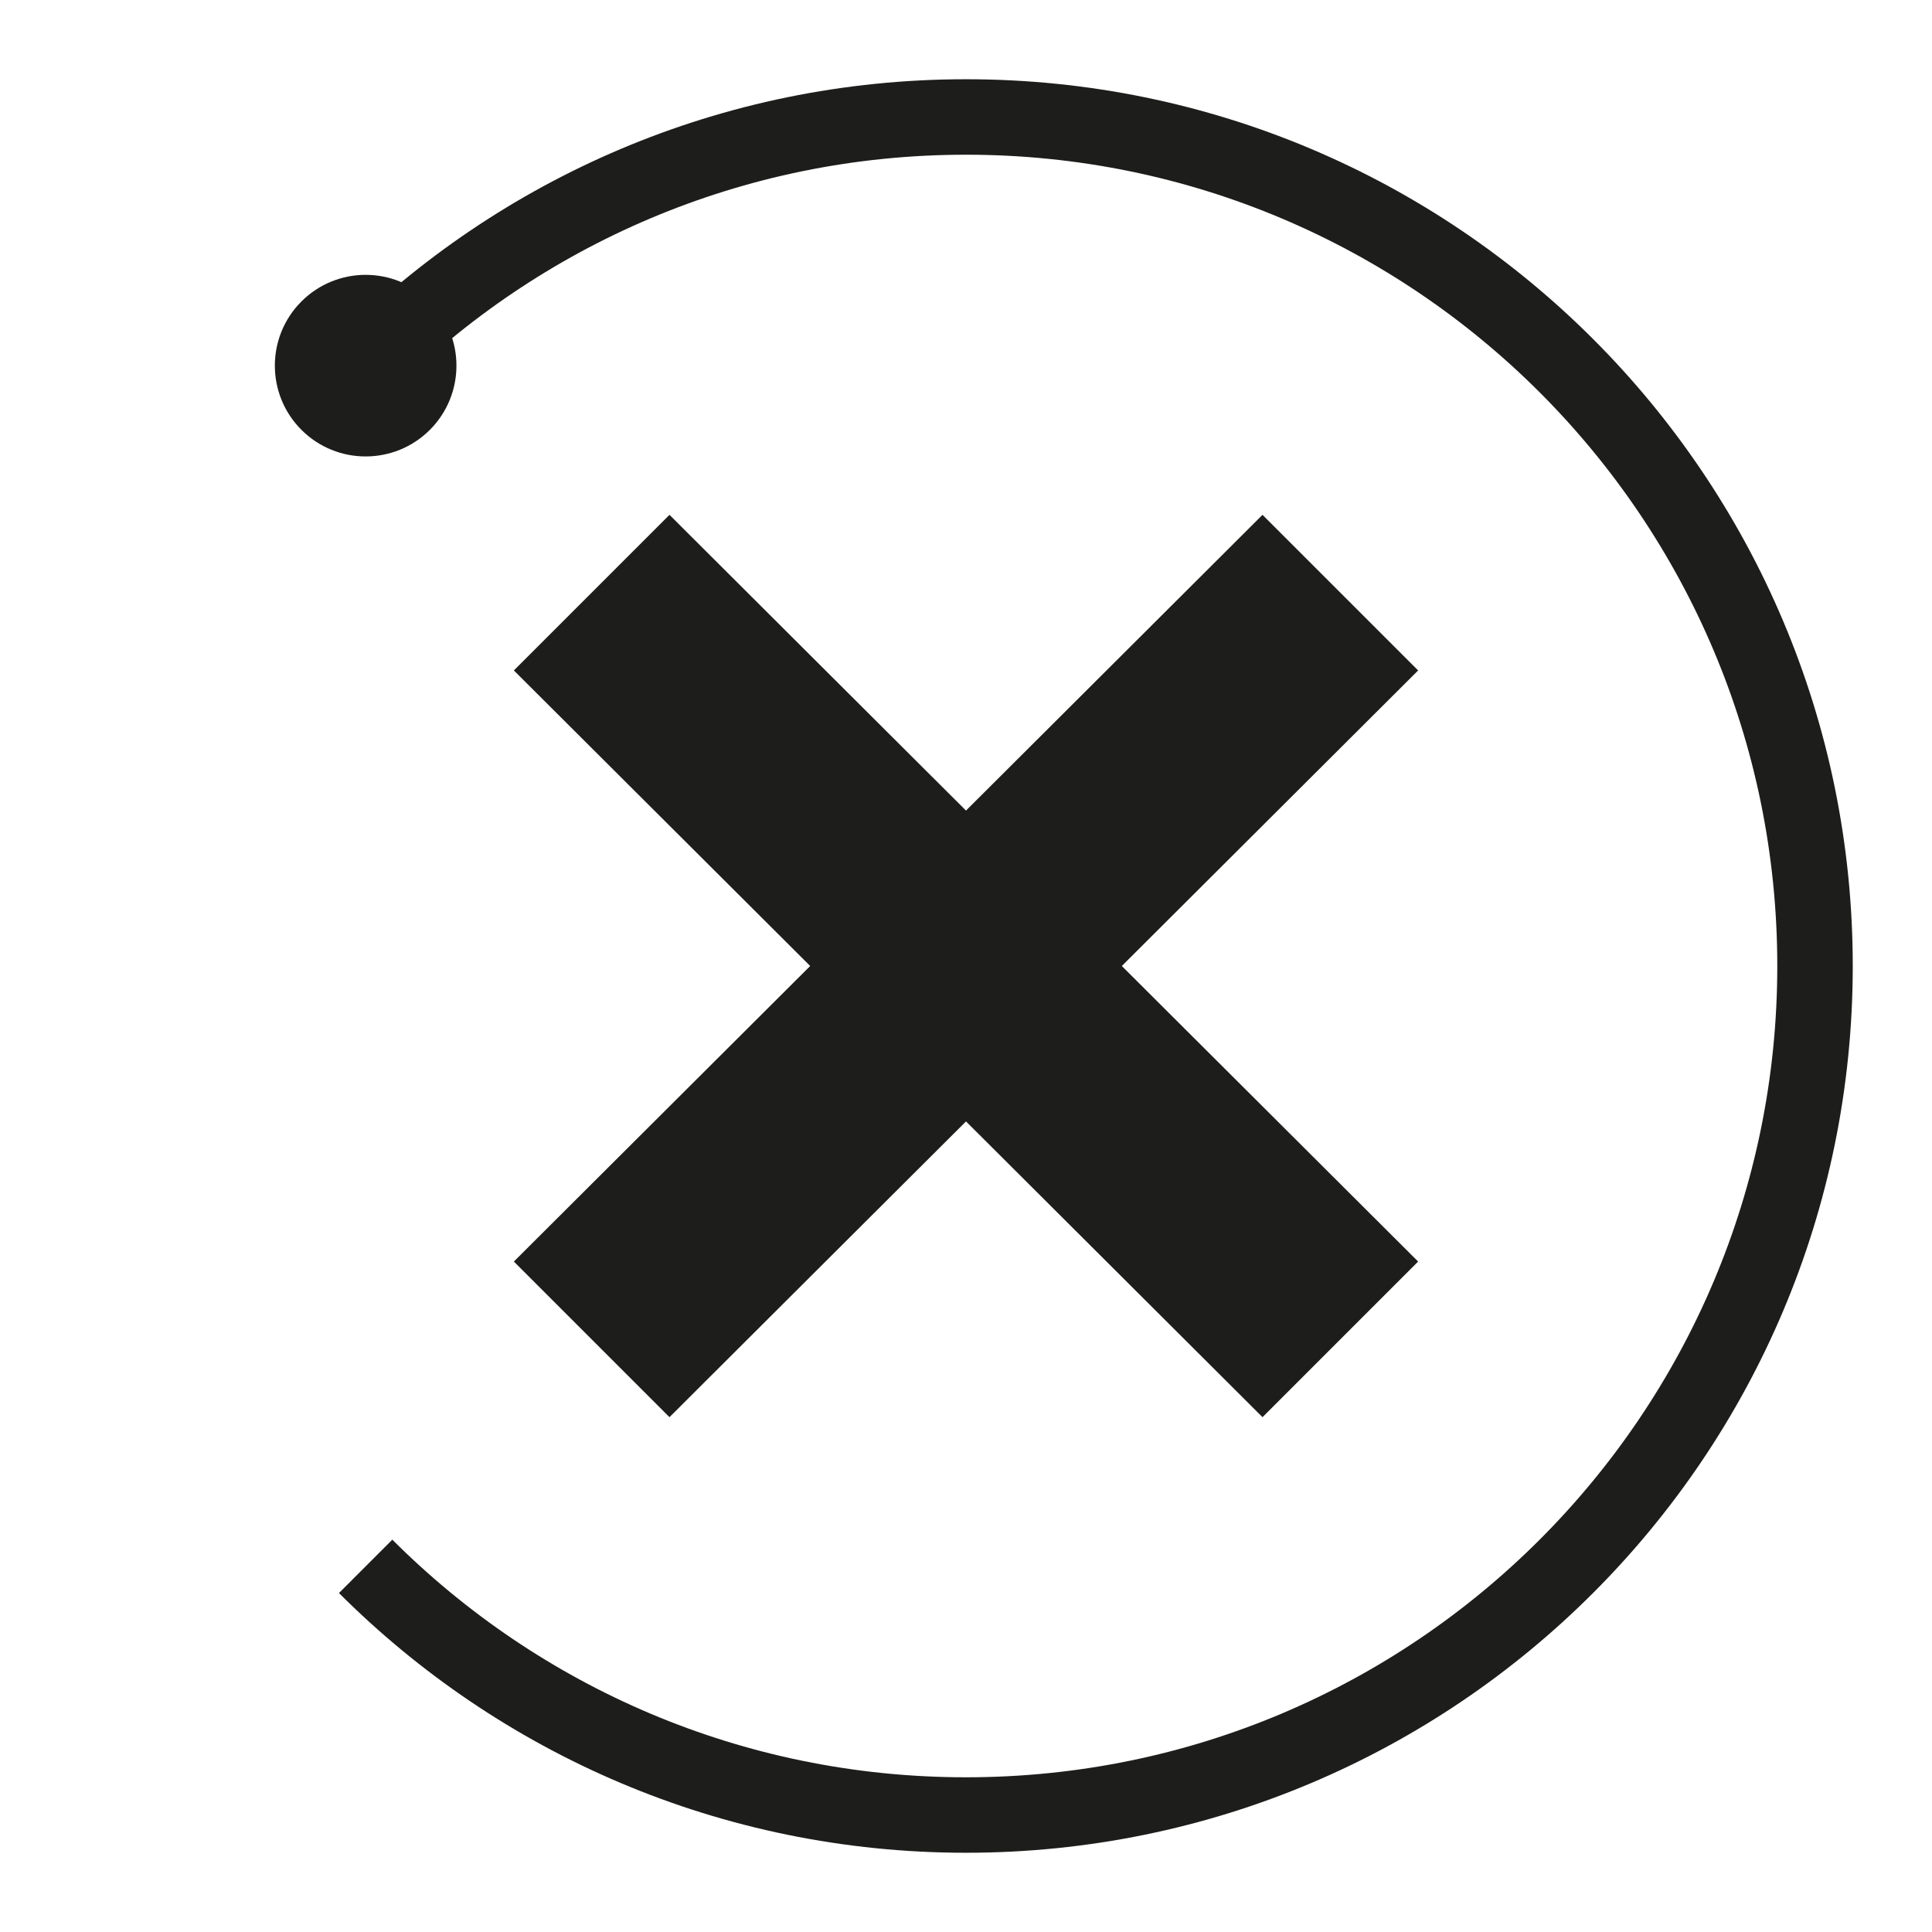
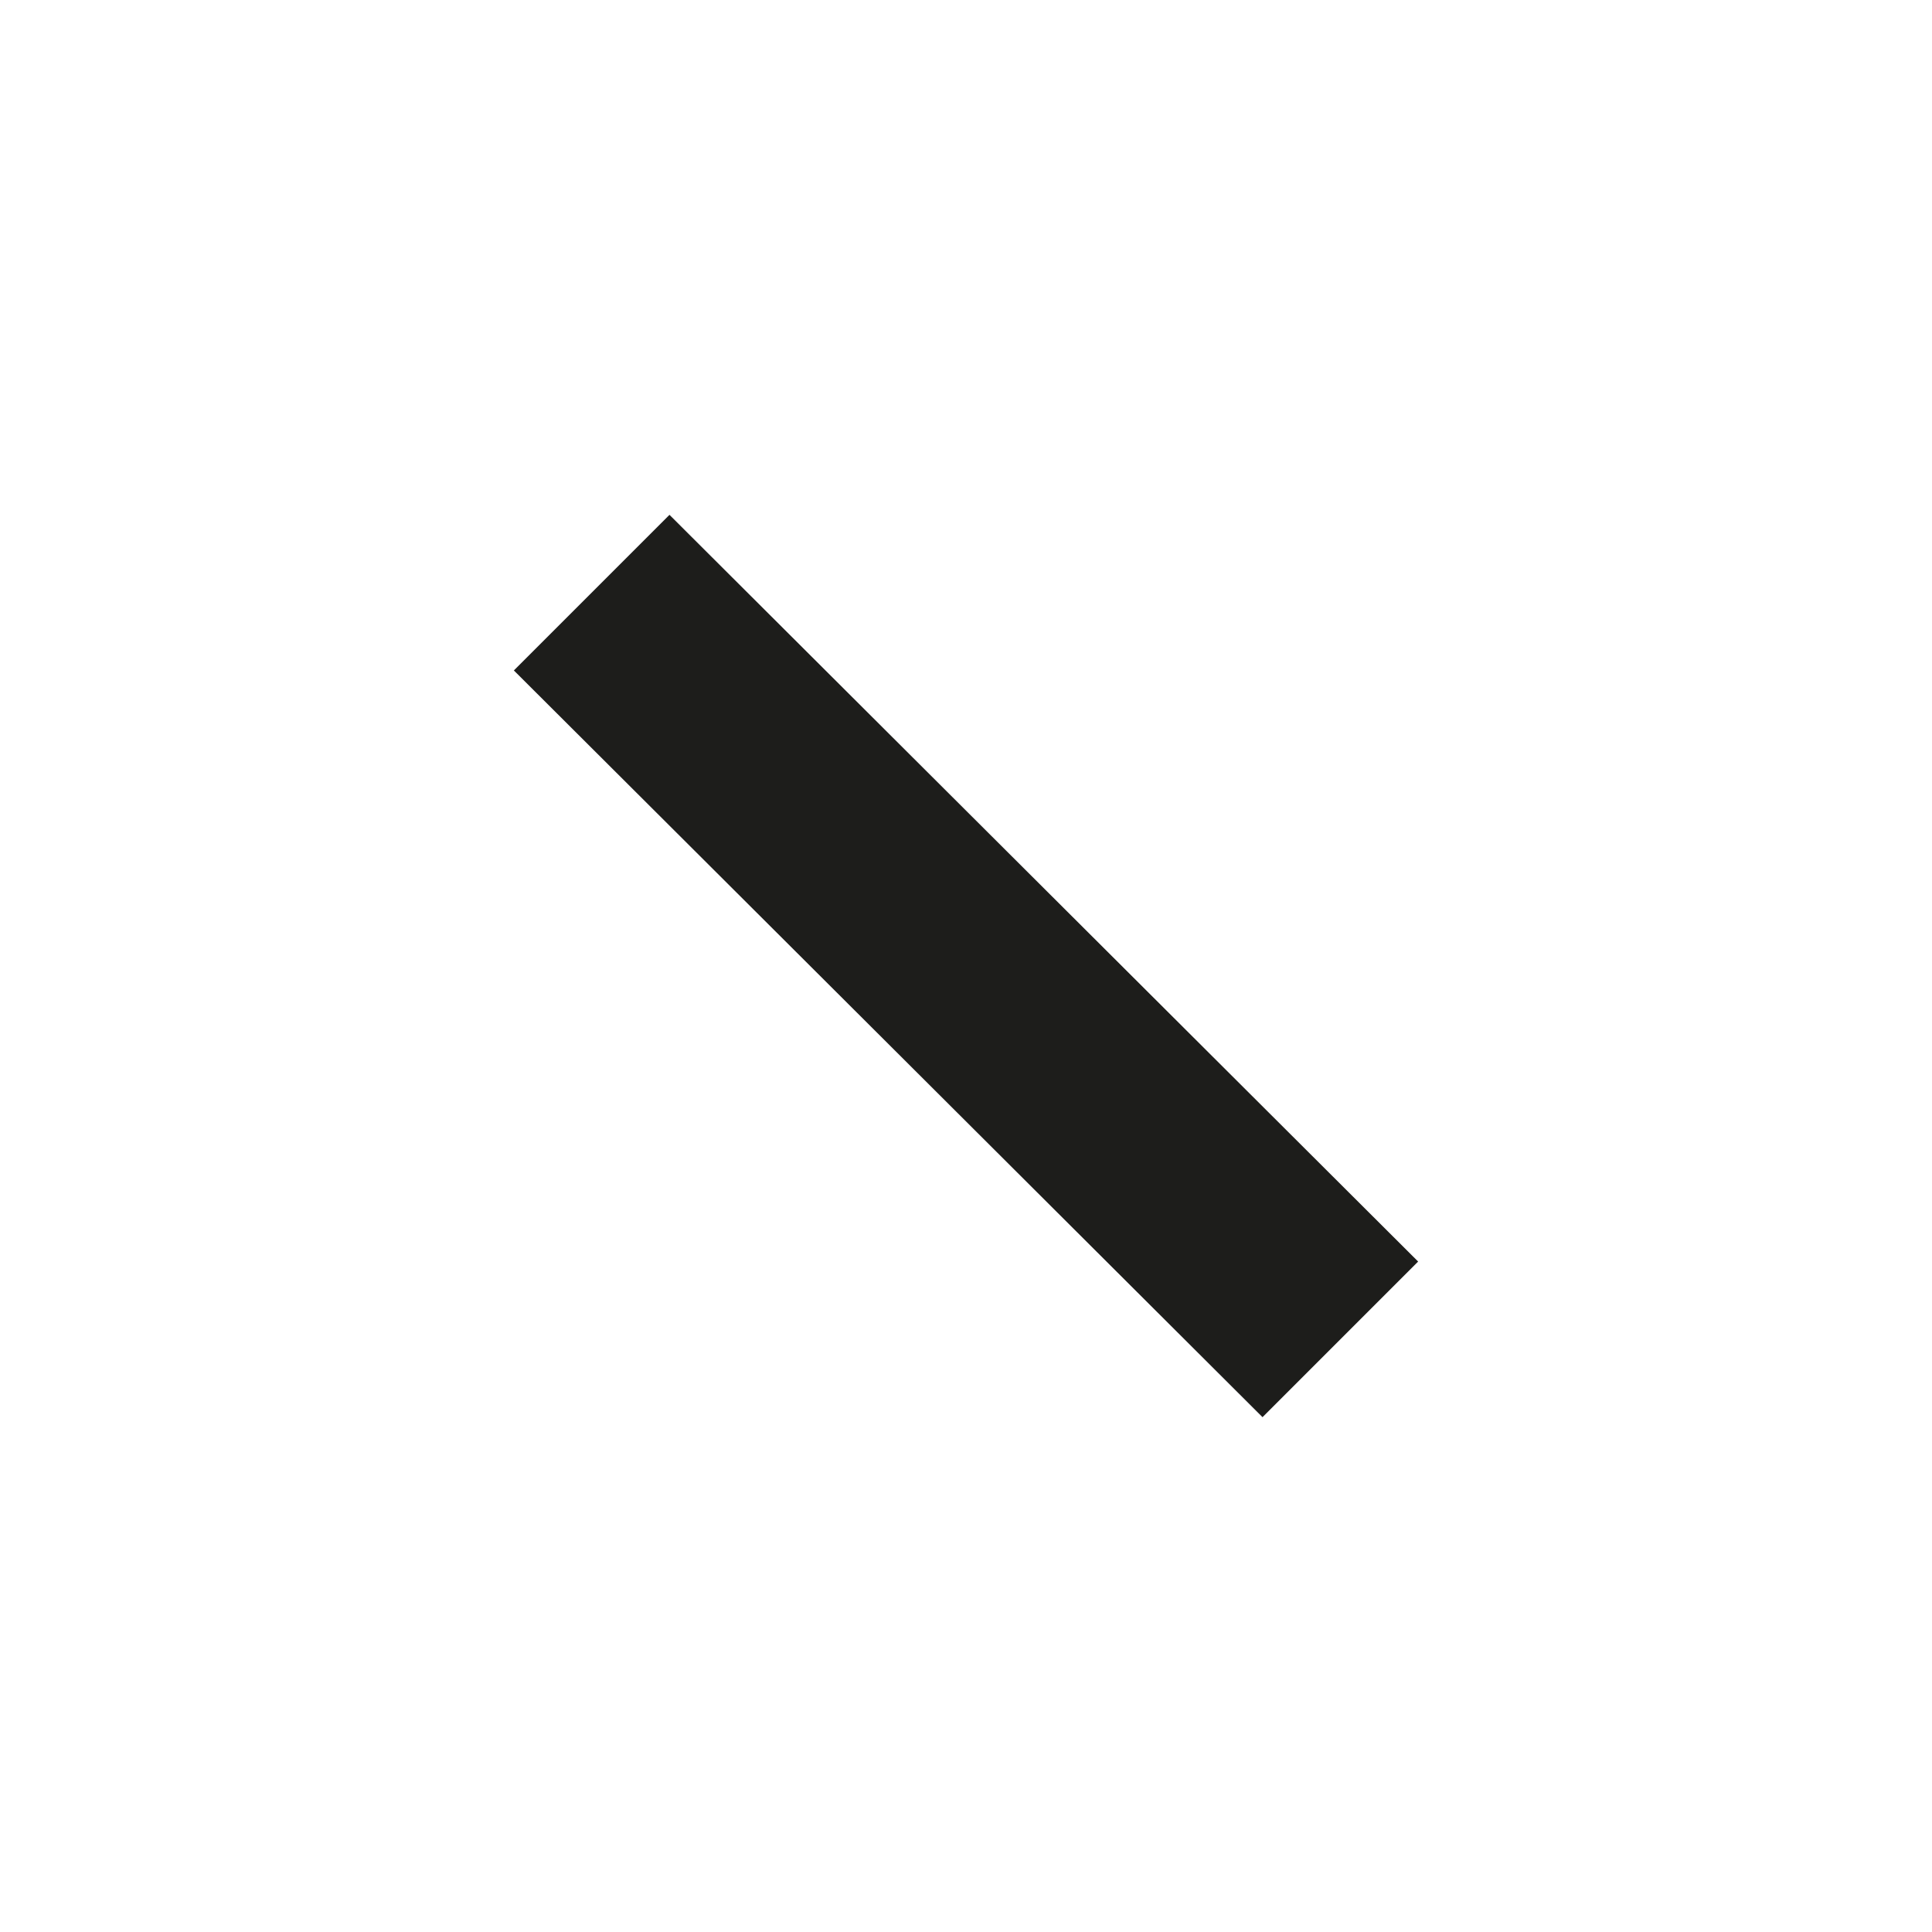
<svg xmlns="http://www.w3.org/2000/svg" version="1.1" id="Ebene_1" x="0px" y="0px" viewBox="0 0 1024 1024" enable-background="new 0 0 1024 1024" xml:space="preserve">
  <g>
    <g>
-       <path fill="none" stroke="#1D1D1B" stroke-width="40" stroke-miterlimit="10" d="M193.8,193.8C275.24,112.37,387.74,62,512,62    s236.76,50.37,318.2,131.8S962,387.74,962,512s-50.37,236.76-131.8,318.2S636.26,962,512,962s-236.76-50.37-318.2-131.8" />
      <g>
-         <path fill="#1D1D1B" d="M227.83,227.83c-18.79,18.79-49.27,18.79-68.06,0s-18.79-49.27,0-68.06c18.79-18.79,49.27-18.79,68.06,0     S246.62,209.04,227.83,227.83z" />
-       </g>
+         </g>
    </g>
  </g>
  <polygon fill="#1D1D1B" points="669.16,751.13 272.36,355.35 354.84,272.87 751.64,668.65 " />
-   <polygon fill="#1D1D1B" points="354.84,751.13 751.64,355.35 669.16,272.87 272.36,668.65 " />
</svg>